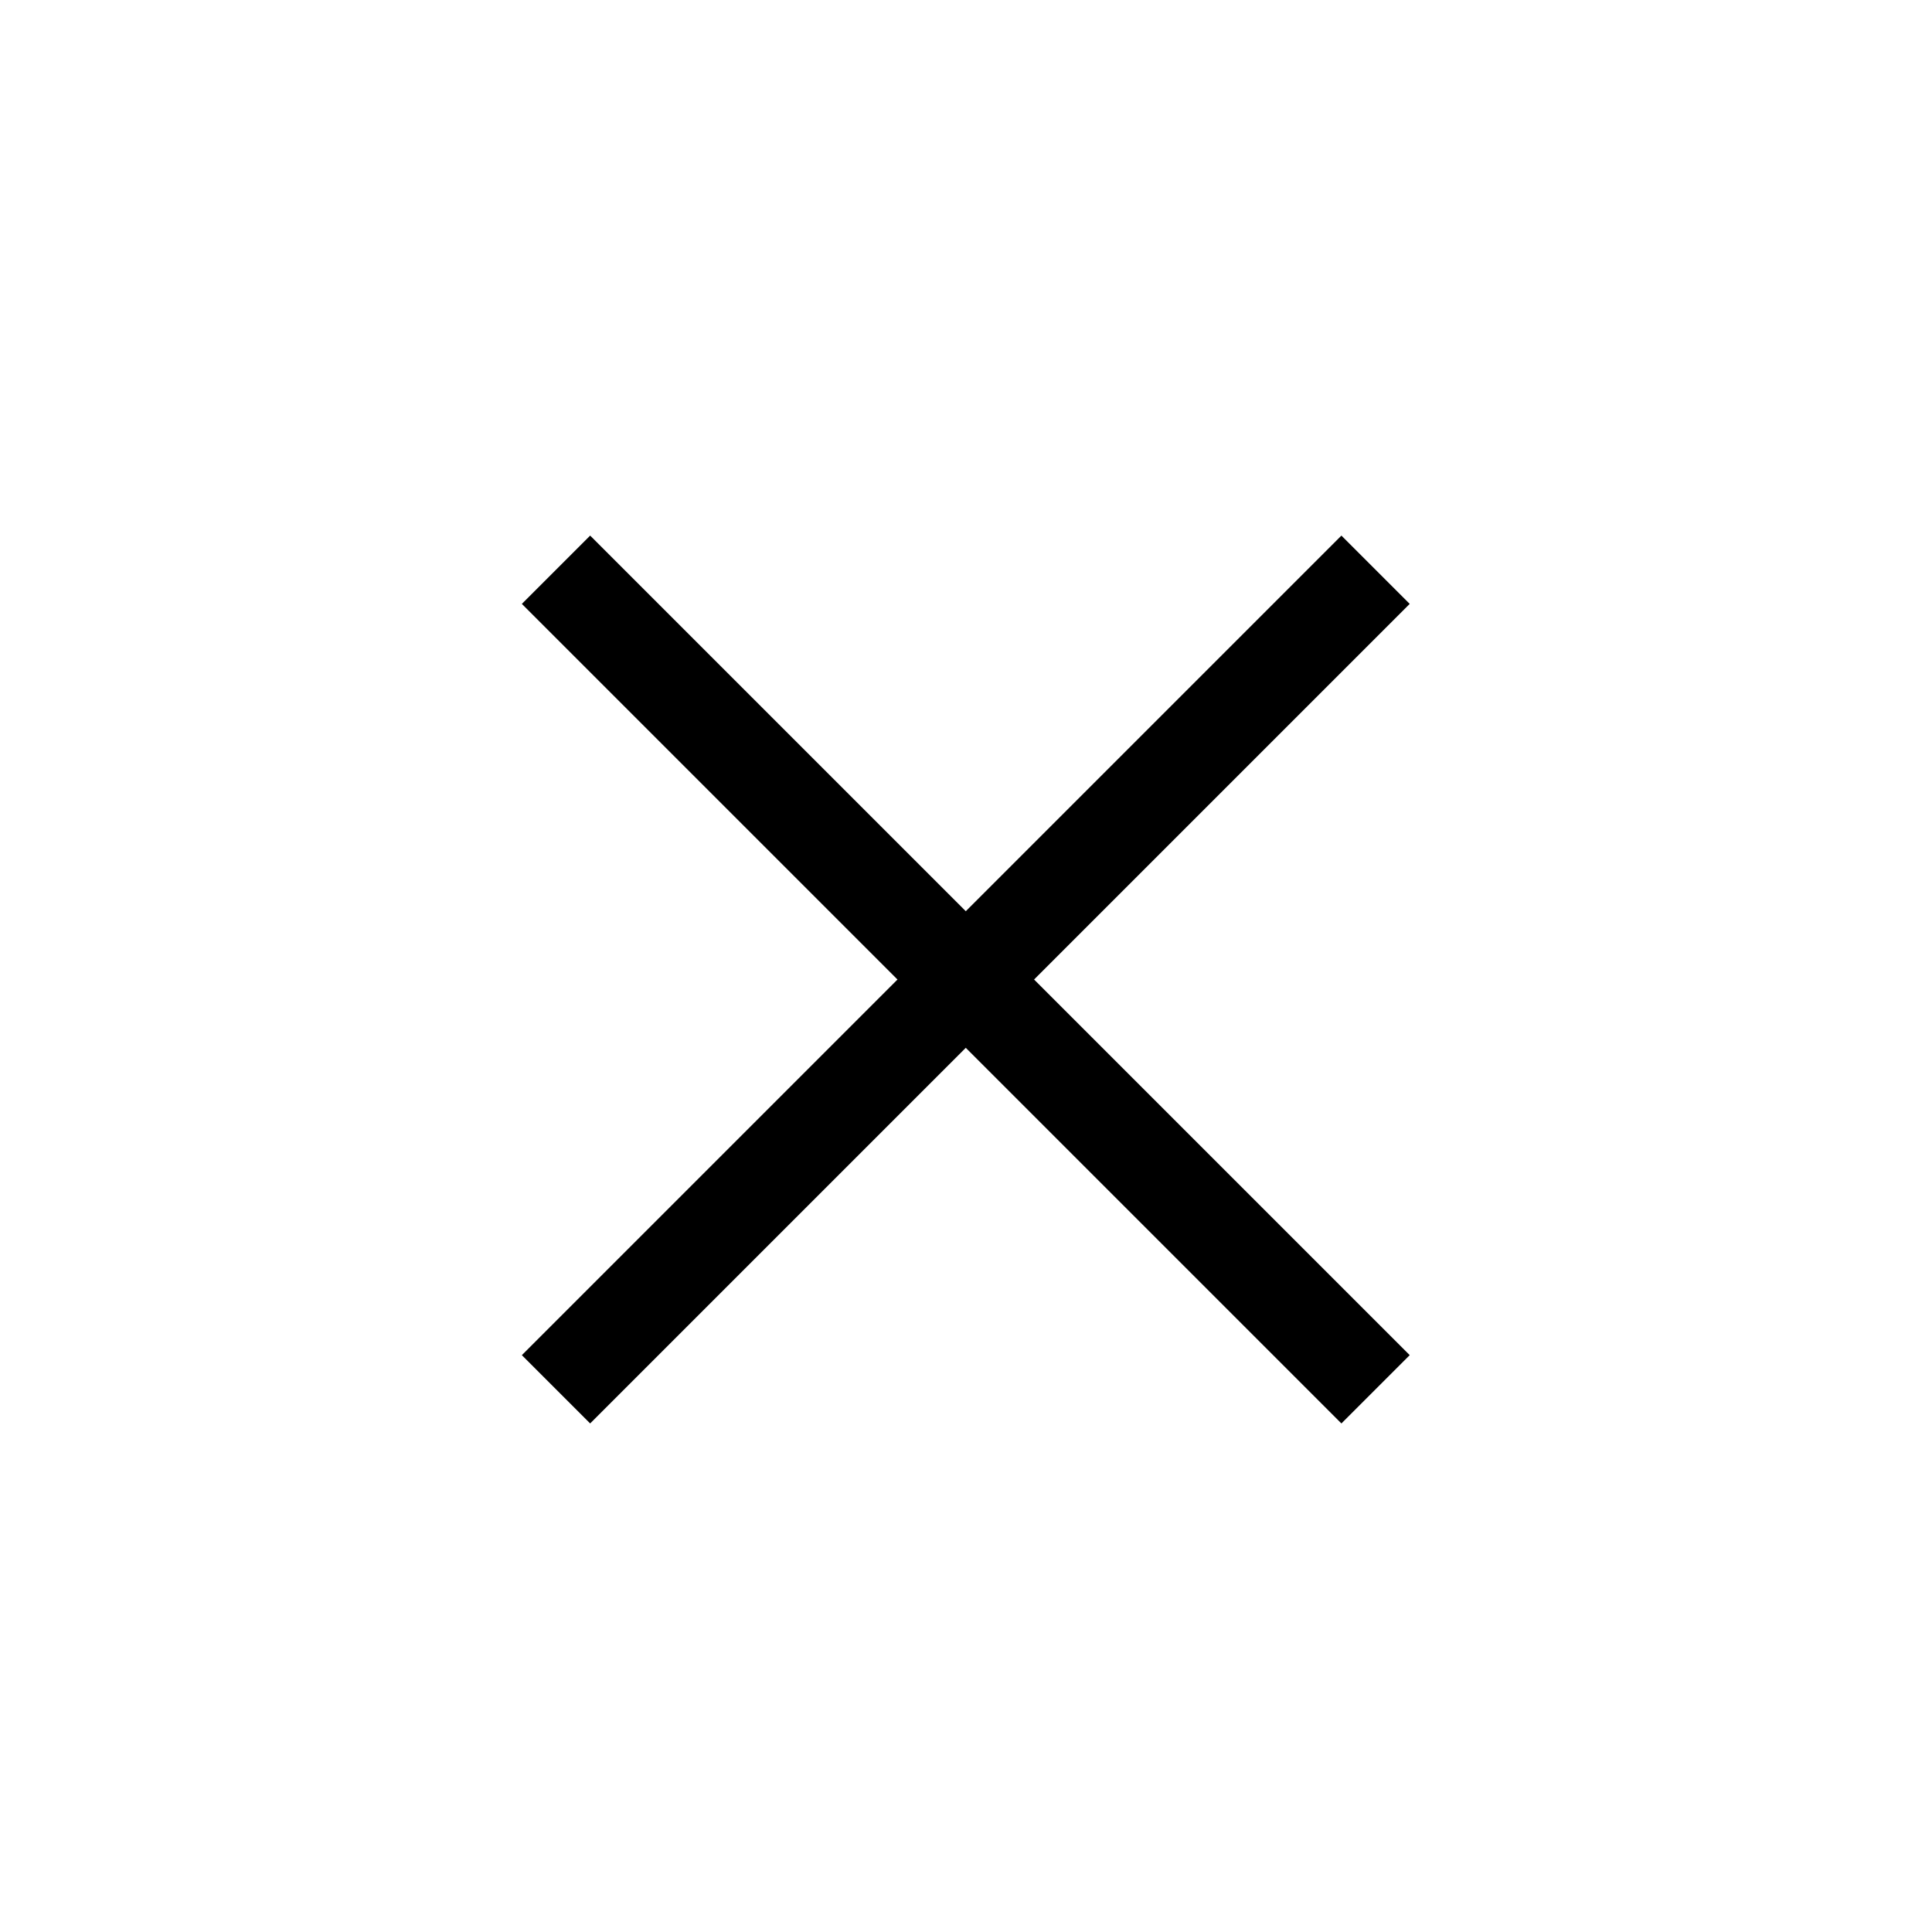
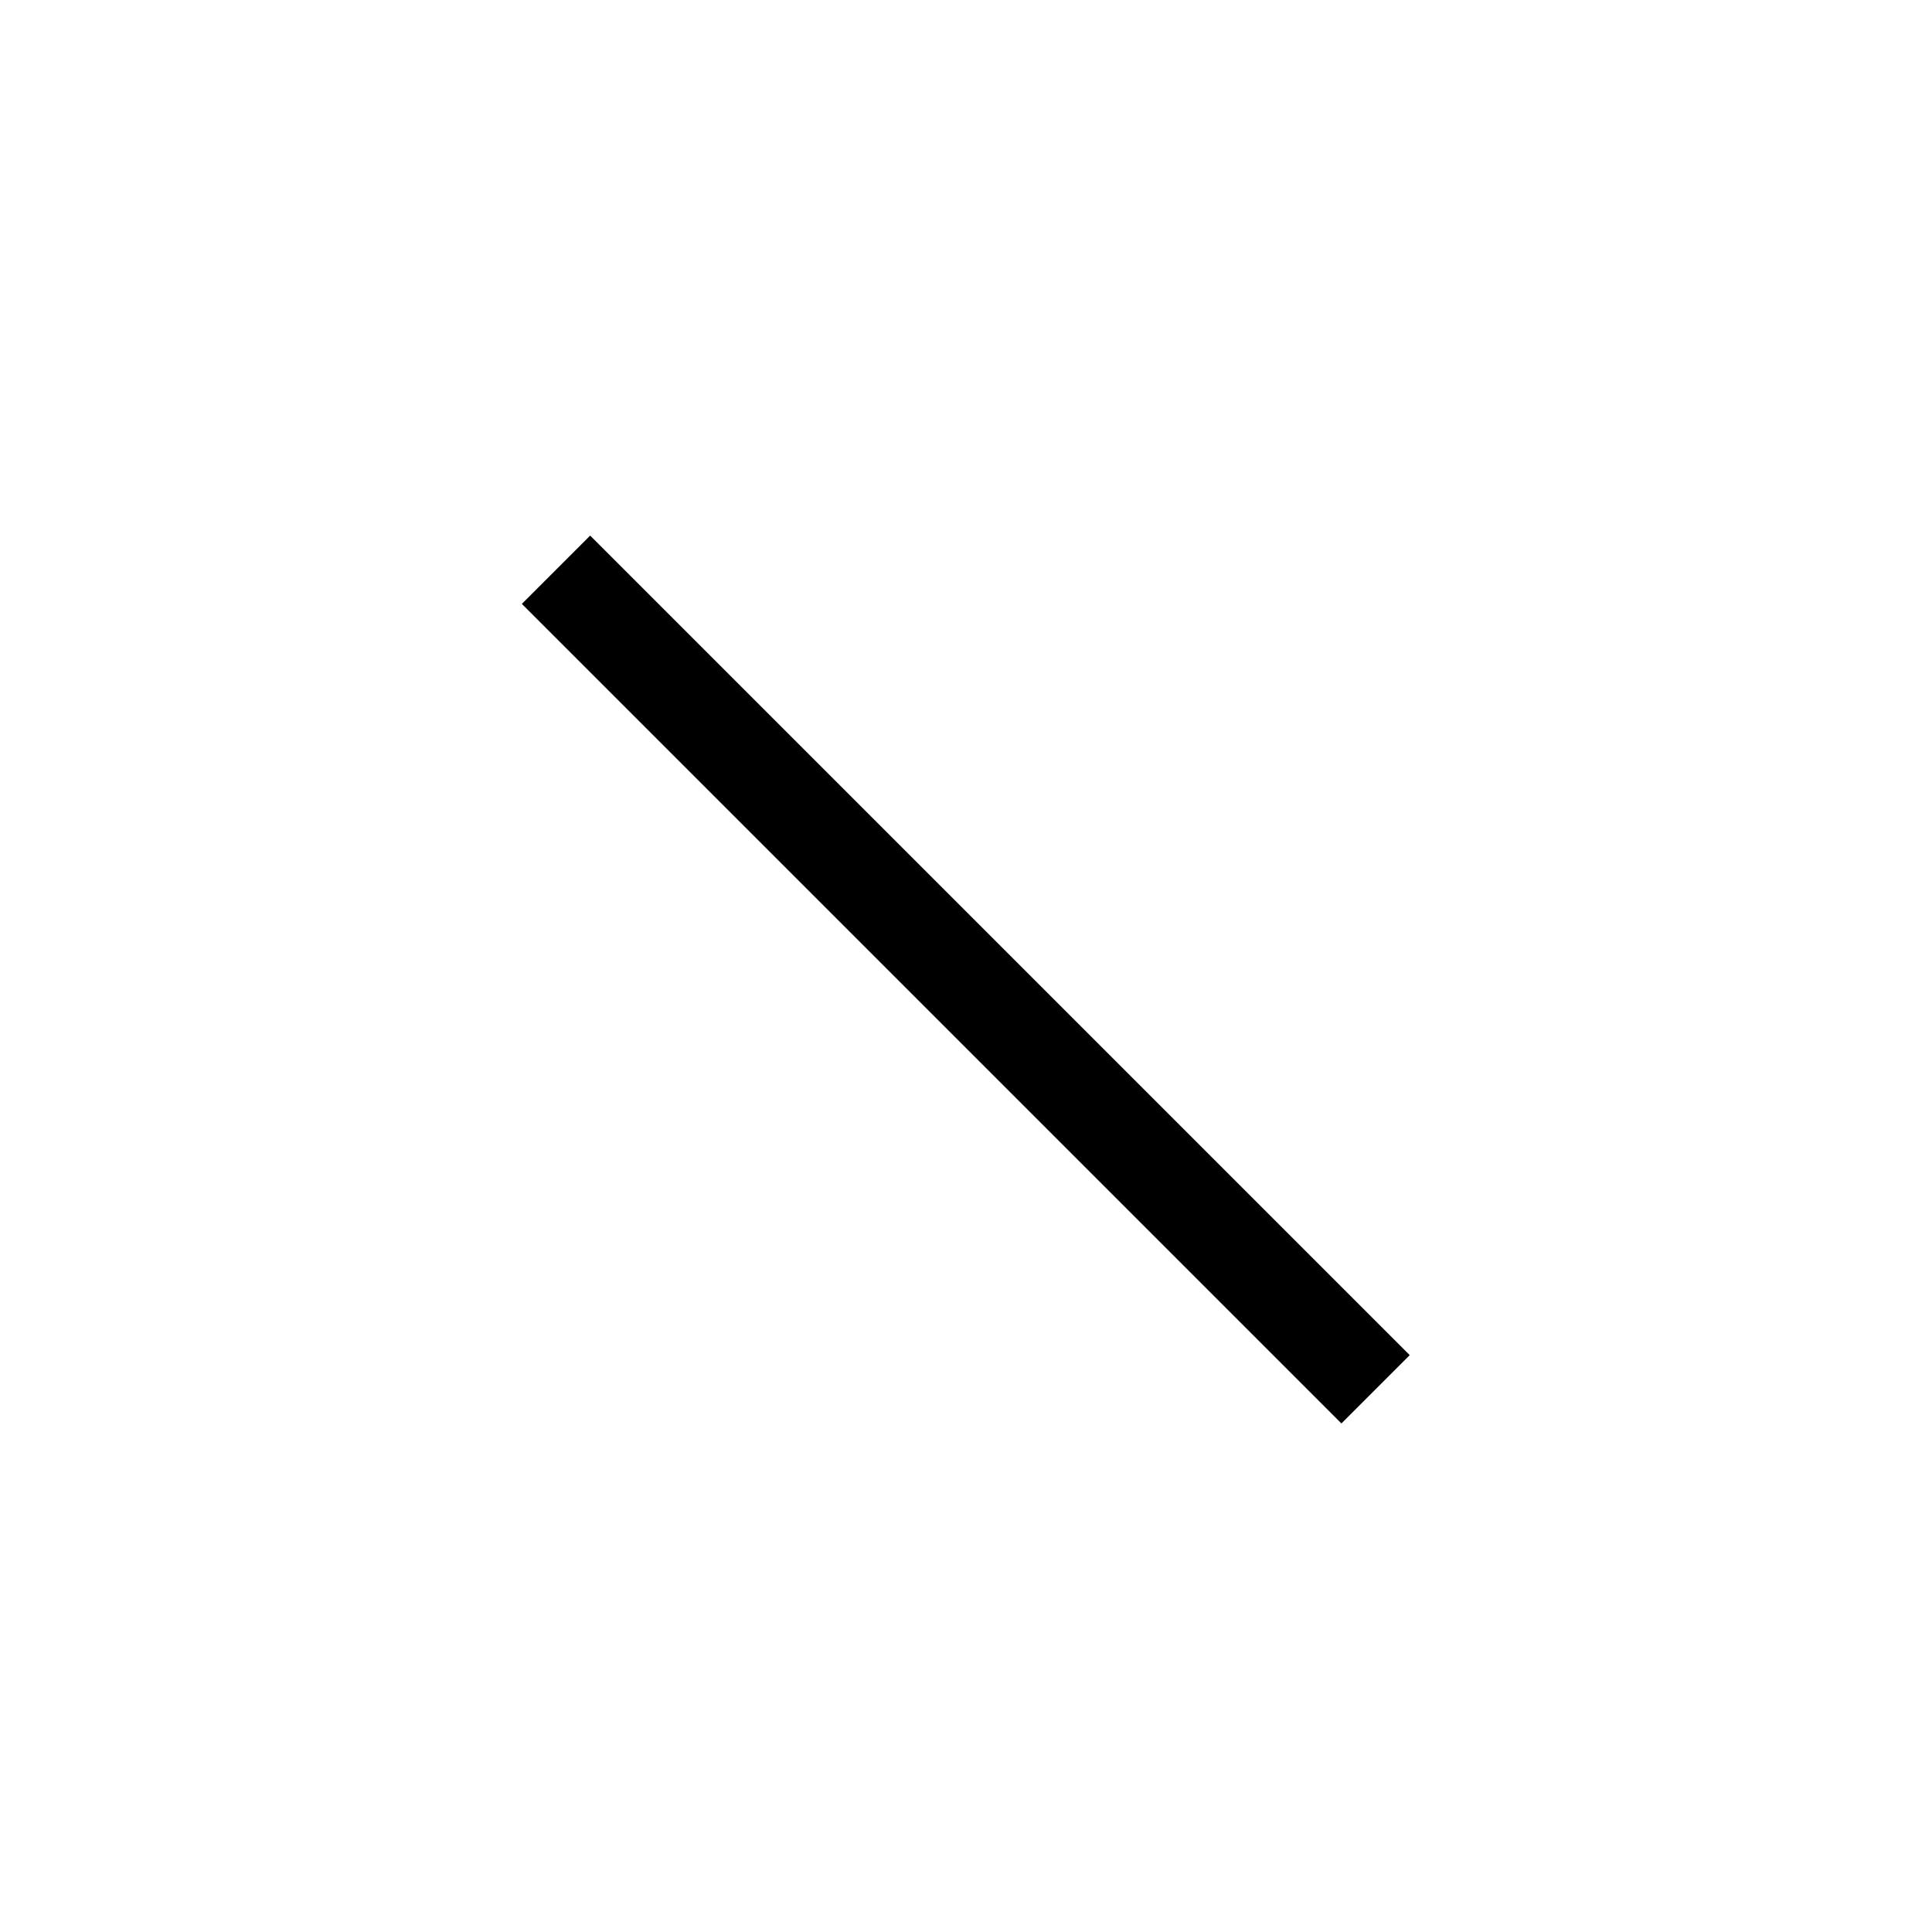
<svg xmlns="http://www.w3.org/2000/svg" version="1.1" id="レイヤー_1" x="0px" y="0px" viewBox="0 0 100 100" style="enable-background:new 0 0 100 100;" xml:space="preserve">
  <style type="text/css">
	.st0{fill:#000000;}
</style>
-   <rect x="20" y="48.2" transform="matrix(0.707 -0.707 0.707 0.707 -21.206 50.205)" class="st0" width="60" height="5" />
  <rect x="47.5" y="20.7" transform="matrix(0.707 -0.707 0.707 0.707 -21.206 50.205)" class="st0" width="5" height="60" />
</svg>